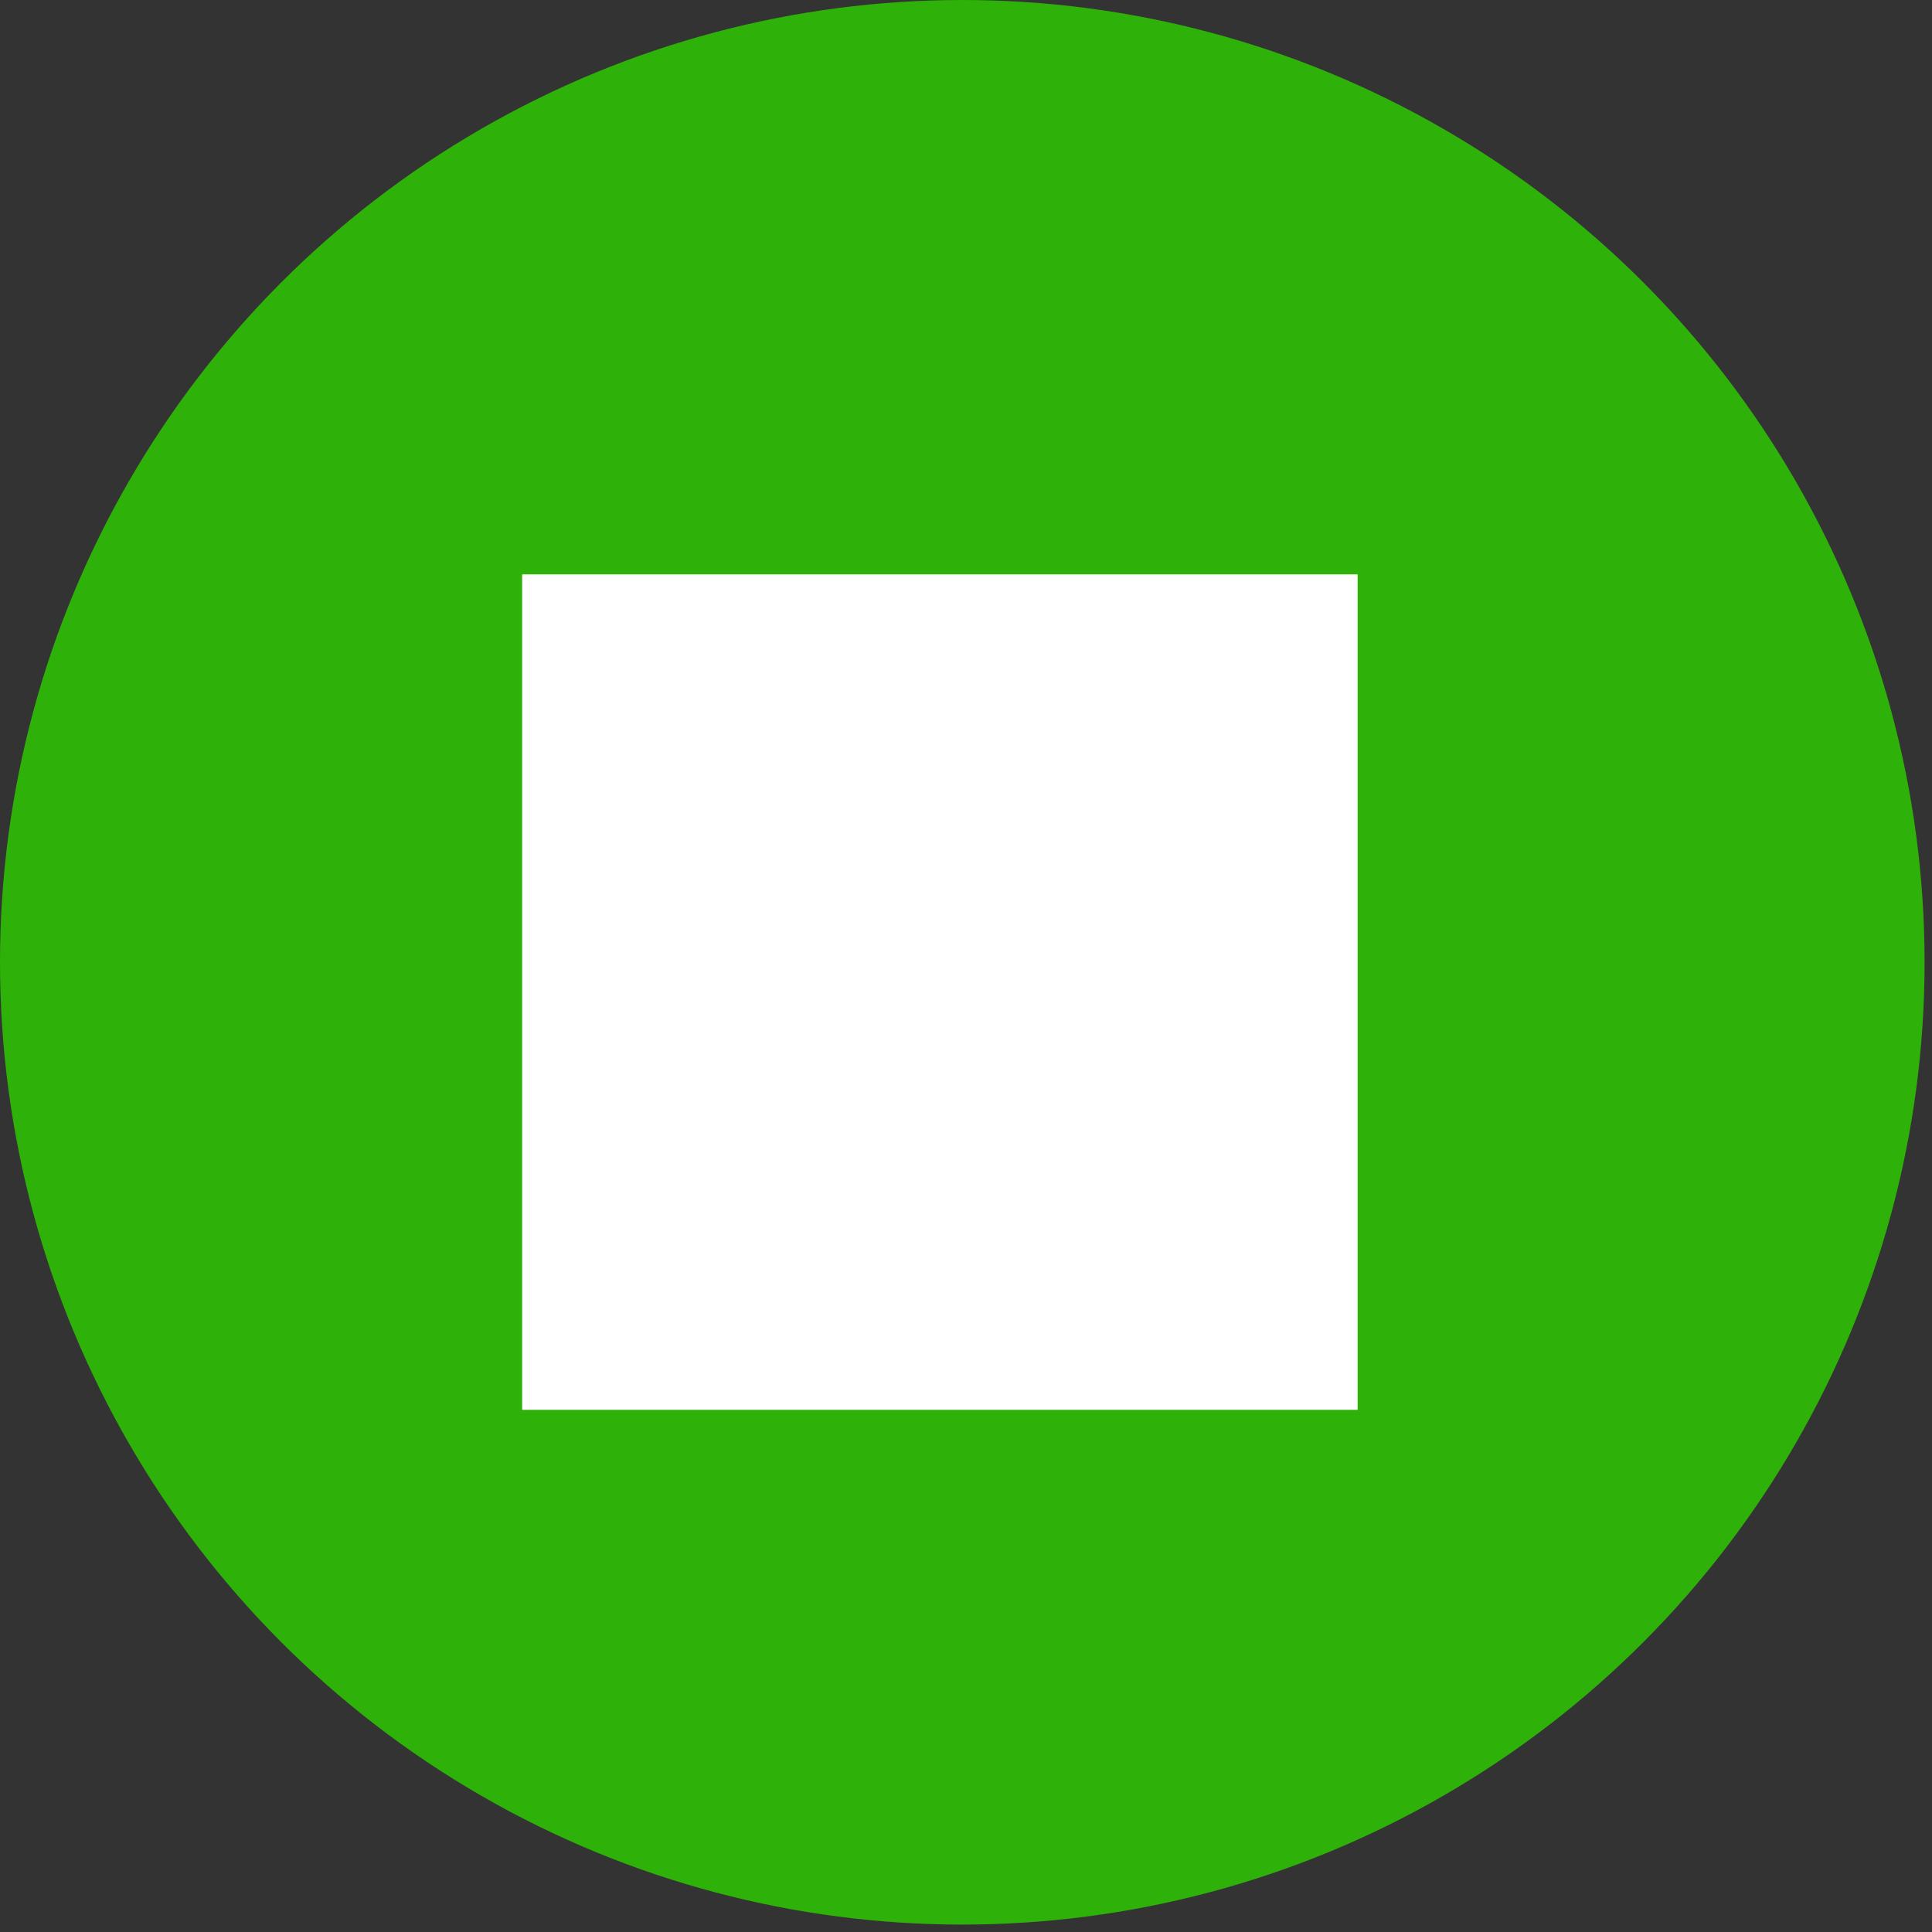
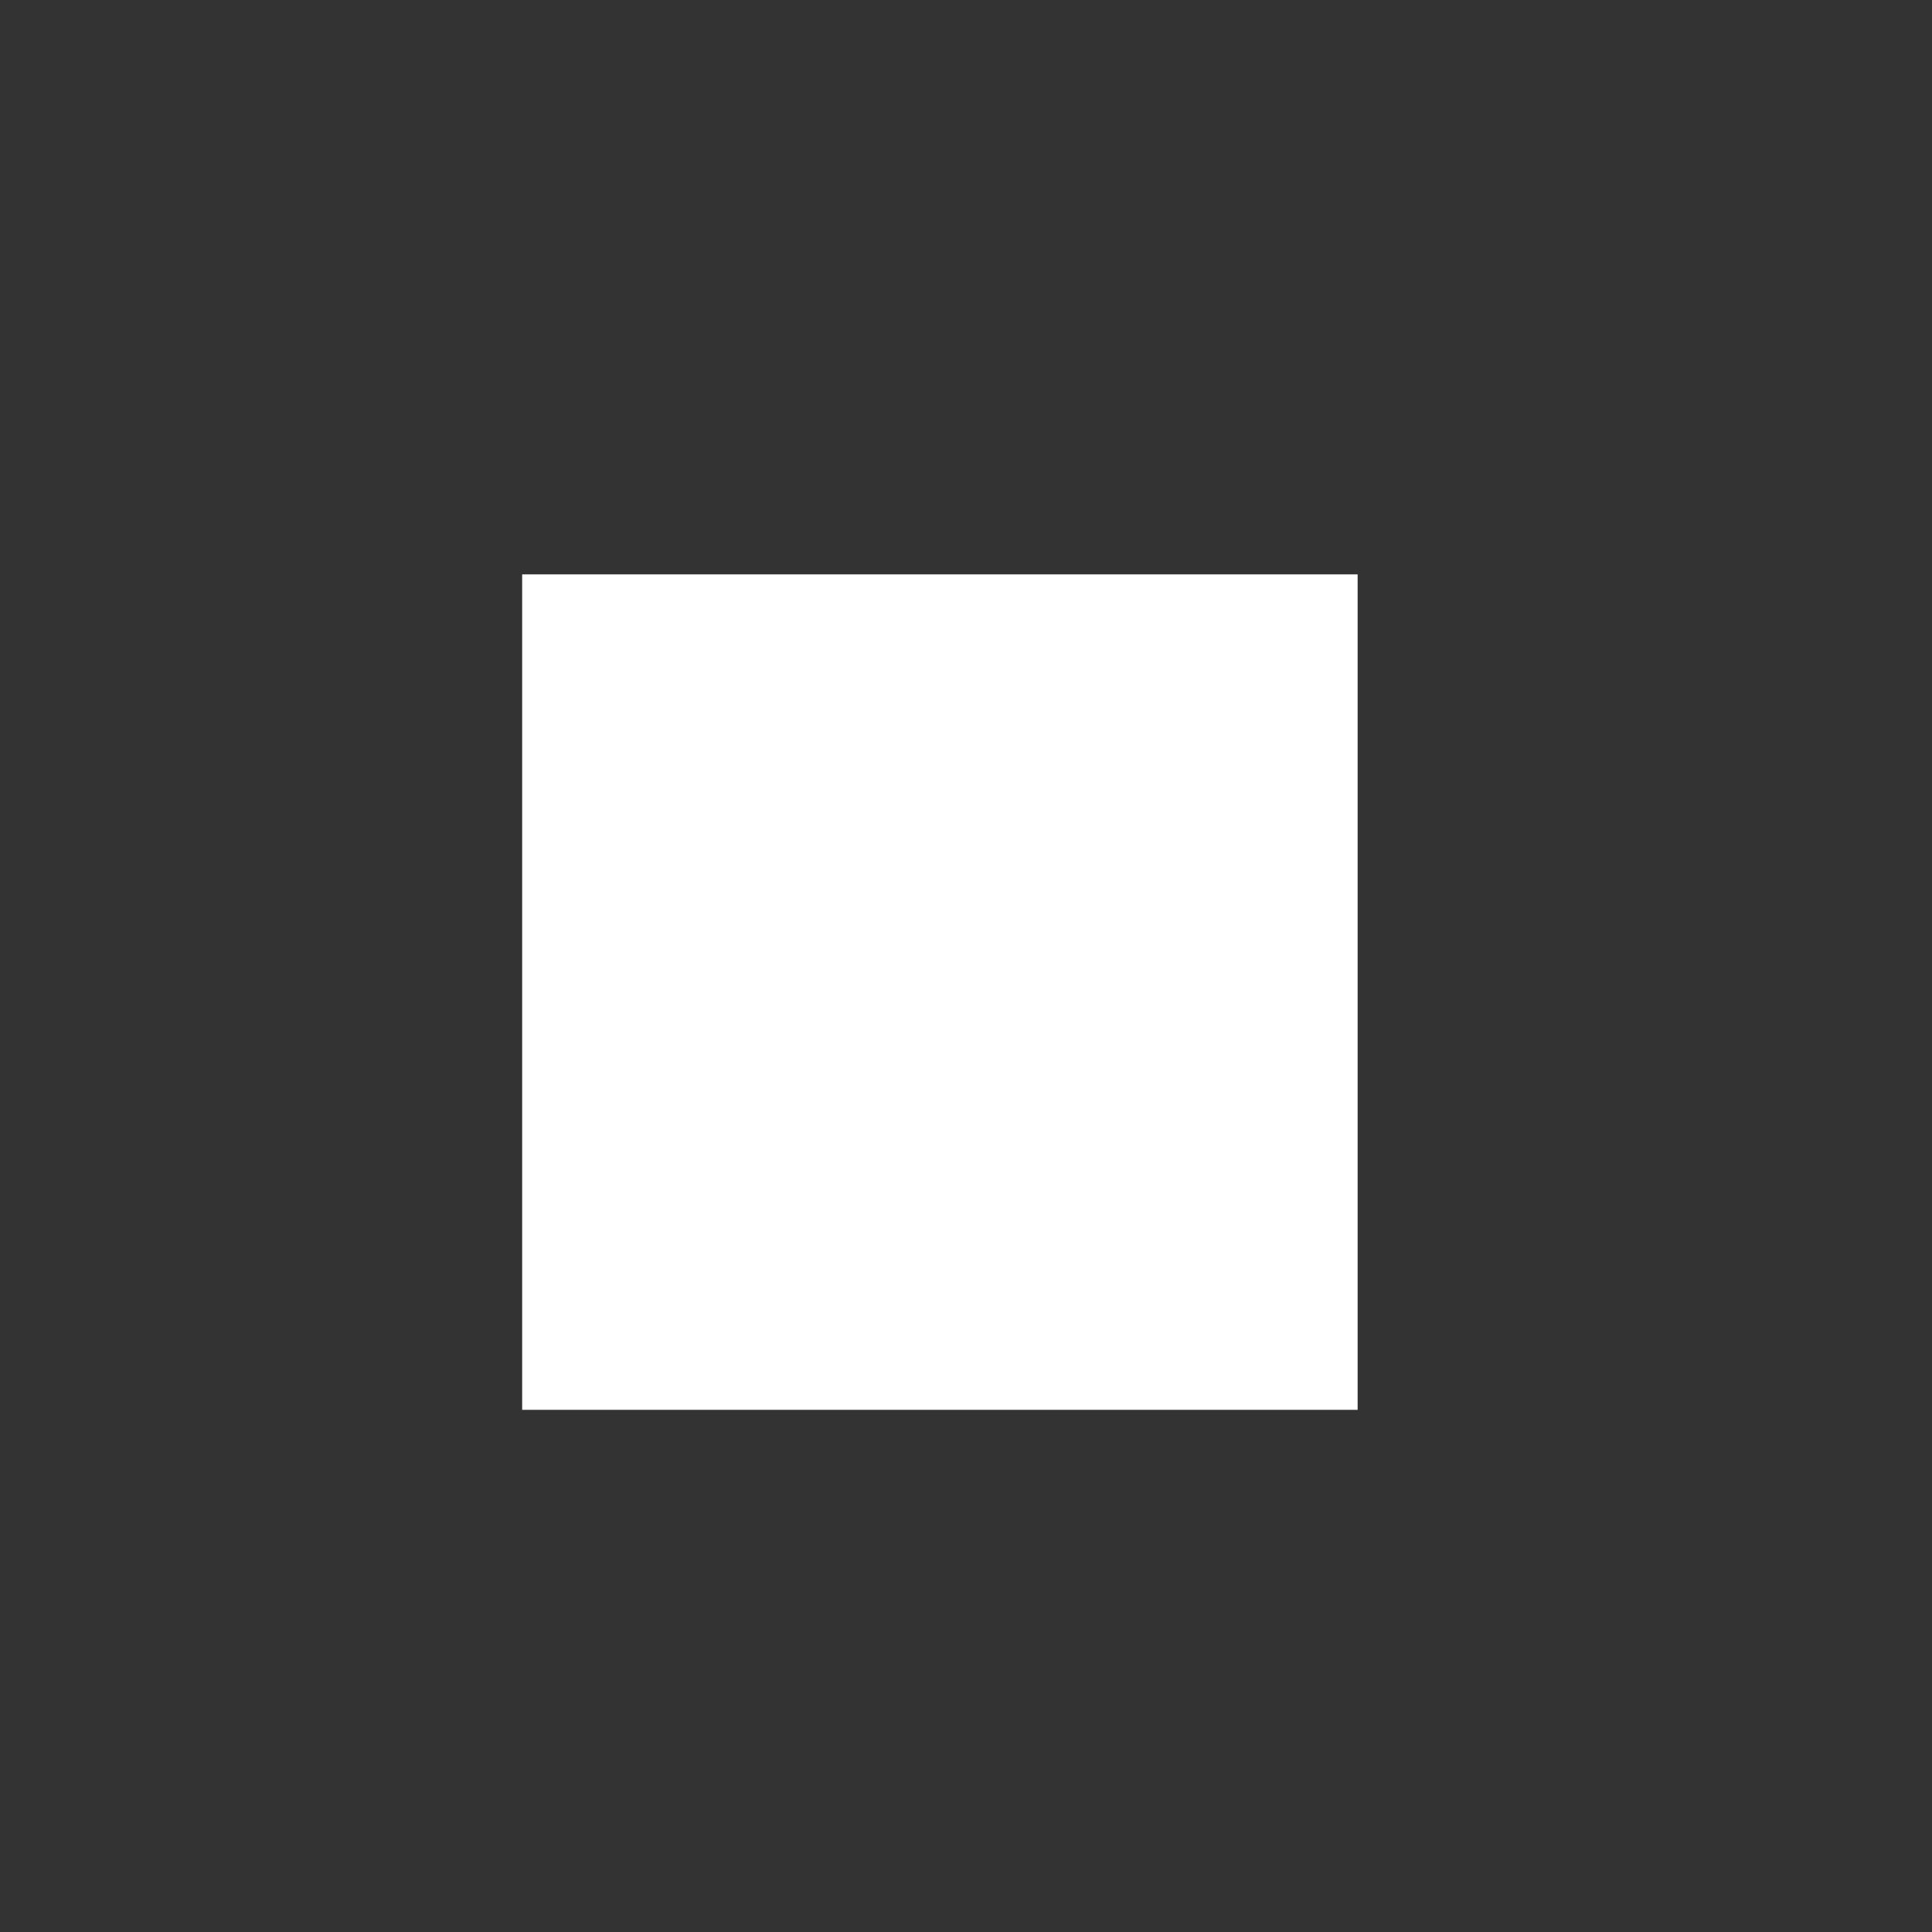
<svg xmlns="http://www.w3.org/2000/svg" width="37" height="37" viewBox="0 0 37 37" fill="none">
  <rect x="0" y="0" width="37" height="37" fill="#333333" stroke="none" />
-   <circle cx="18.429" cy="18.429" r="18.429" fill="#2EB109" />
  <rect x="10" y="11" width="16" height="16" fill="white" />
</svg>